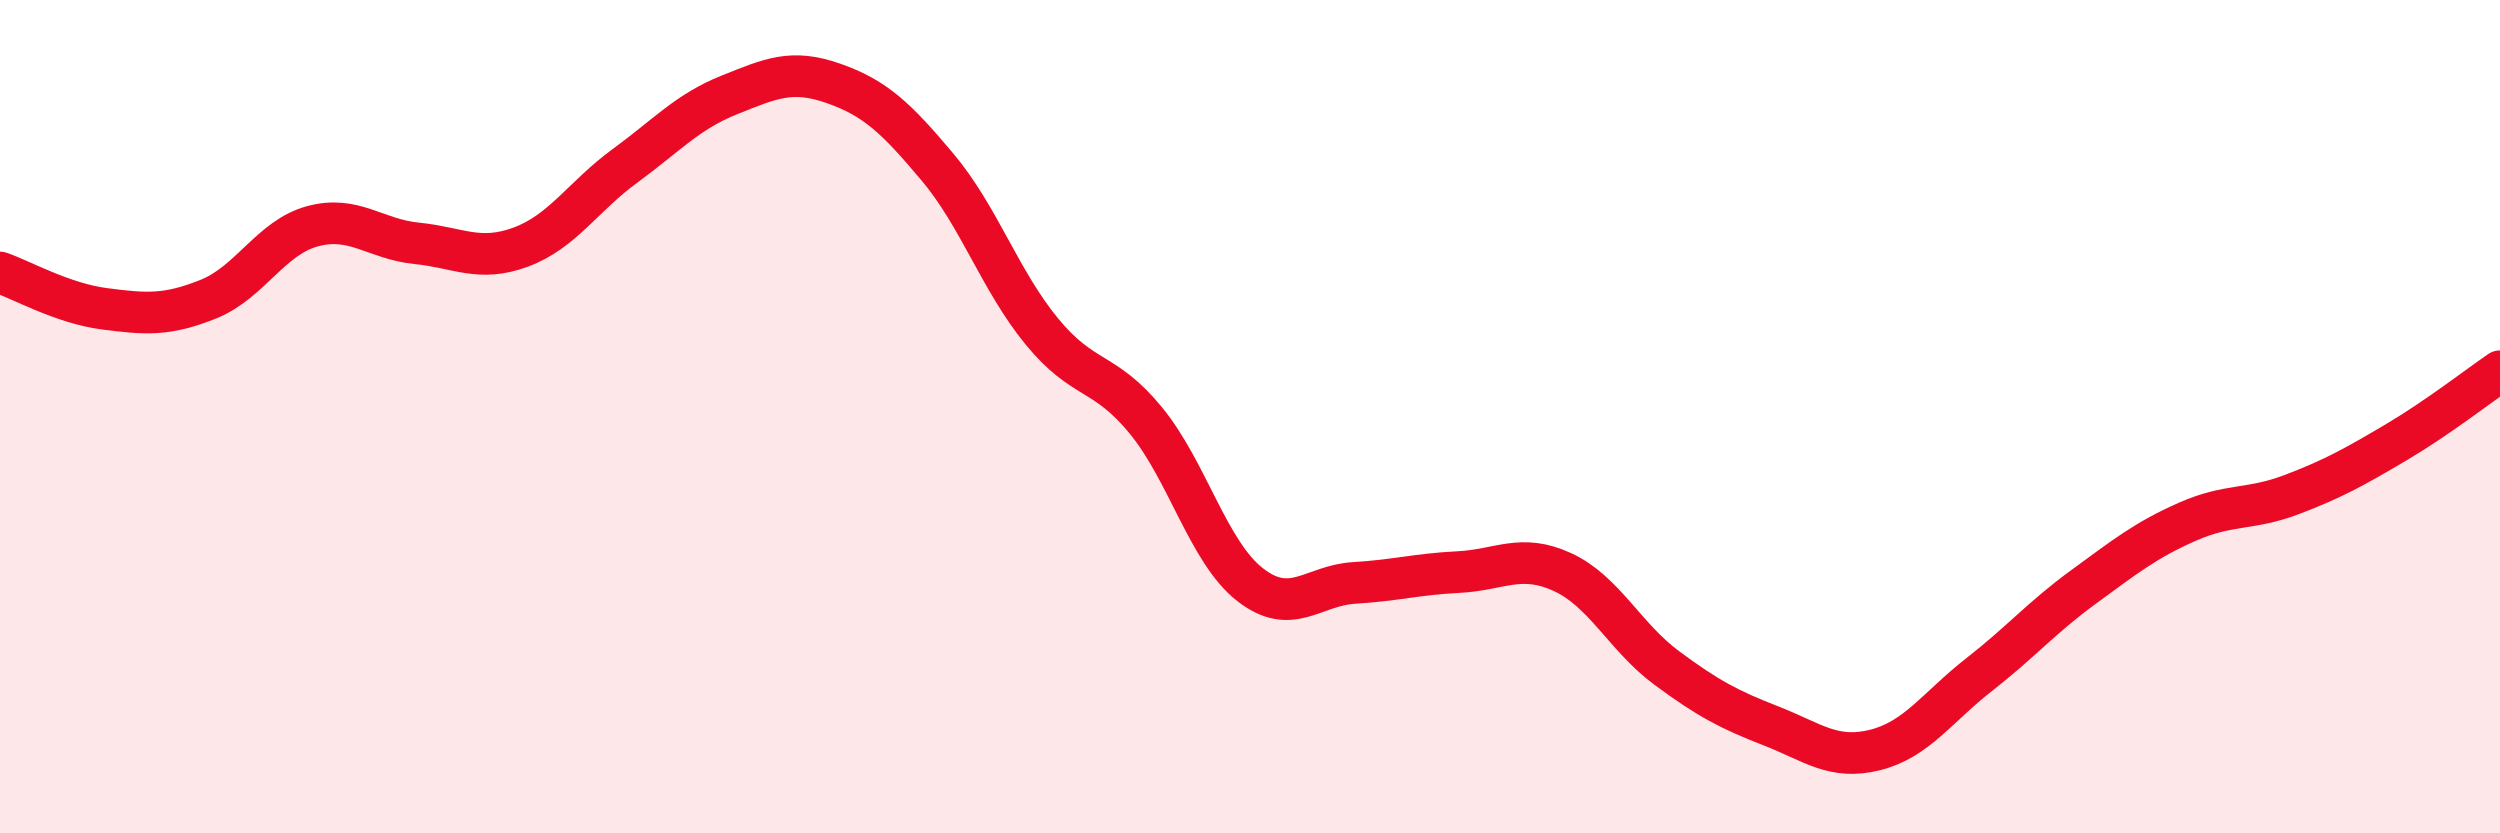
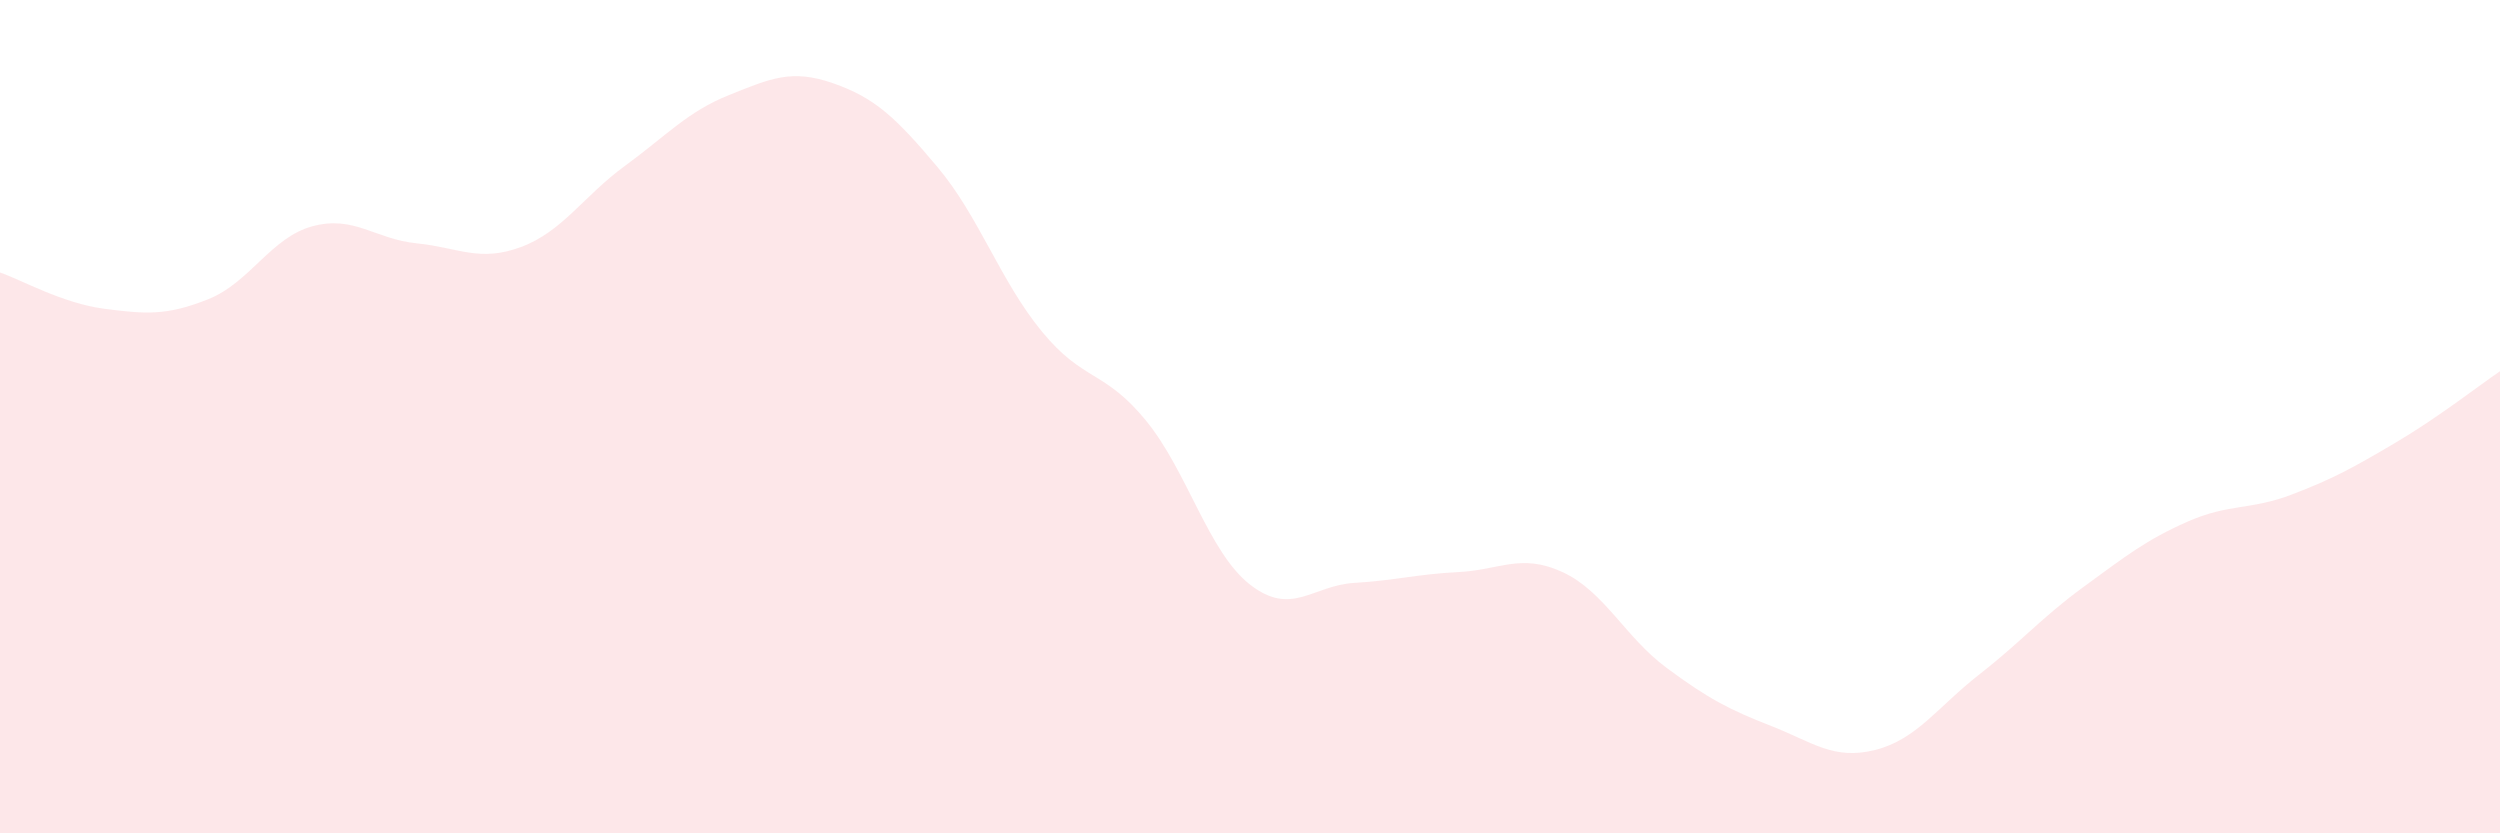
<svg xmlns="http://www.w3.org/2000/svg" width="60" height="20" viewBox="0 0 60 20">
  <path d="M 0,6.54 C 0.5,6.71 1.5,7.28 2.5,7.41 C 3.5,7.54 4,7.58 5,7.18 C 6,6.78 6.5,5.7 7.5,5.43 C 8.5,5.16 9,5.74 10,5.84 C 11,5.94 11.5,6.3 12.5,5.93 C 13.5,5.56 14,4.71 15,3.98 C 16,3.25 16.5,2.68 17.5,2.28 C 18.5,1.88 19,1.65 20,2 C 21,2.35 21.5,2.82 22.5,4.01 C 23.5,5.2 24,6.73 25,7.95 C 26,9.17 26.5,8.87 27.5,10.09 C 28.5,11.31 29,13.25 30,14.03 C 31,14.81 31.5,14.05 32.5,13.99 C 33.5,13.93 34,13.78 35,13.73 C 36,13.68 36.5,13.27 37.5,13.73 C 38.5,14.19 39,15.29 40,16.03 C 41,16.77 41.5,17.03 42.5,17.42 C 43.5,17.81 44,18.25 45,18 C 46,17.75 46.5,16.97 47.5,16.19 C 48.5,15.41 49,14.82 50,14.09 C 51,13.36 51.5,12.96 52.5,12.52 C 53.5,12.08 54,12.25 55,11.87 C 56,11.49 56.5,11.21 57.5,10.62 C 58.5,10.03 59.5,9.25 60,8.91L60 20L0 20Z" fill="#EB0A25" opacity="0.1" stroke-linecap="round" stroke-linejoin="round" />
-   <path d="M 0,6.54 C 0.5,6.71 1.5,7.28 2.5,7.41 C 3.5,7.54 4,7.58 5,7.18 C 6,6.78 6.5,5.7 7.5,5.43 C 8.5,5.16 9,5.74 10,5.84 C 11,5.94 11.5,6.3 12.5,5.93 C 13.5,5.56 14,4.71 15,3.98 C 16,3.25 16.5,2.68 17.5,2.28 C 18.5,1.88 19,1.65 20,2 C 21,2.35 21.5,2.82 22.5,4.01 C 23.5,5.2 24,6.73 25,7.95 C 26,9.17 26.5,8.87 27.5,10.09 C 28.5,11.31 29,13.25 30,14.03 C 31,14.81 31.5,14.05 32.5,13.99 C 33.5,13.93 34,13.78 35,13.73 C 36,13.68 36.5,13.27 37.5,13.73 C 38.5,14.19 39,15.29 40,16.03 C 41,16.77 41.5,17.03 42.5,17.42 C 43.5,17.81 44,18.25 45,18 C 46,17.75 46.5,16.97 47.5,16.19 C 48.5,15.41 49,14.82 50,14.09 C 51,13.36 51.5,12.96 52.5,12.52 C 53.5,12.08 54,12.25 55,11.87 C 56,11.49 56.5,11.21 57.5,10.62 C 58.5,10.03 59.5,9.25 60,8.91" stroke="#EB0A25" stroke-width="1" fill="none" stroke-linecap="round" stroke-linejoin="round" />
</svg>